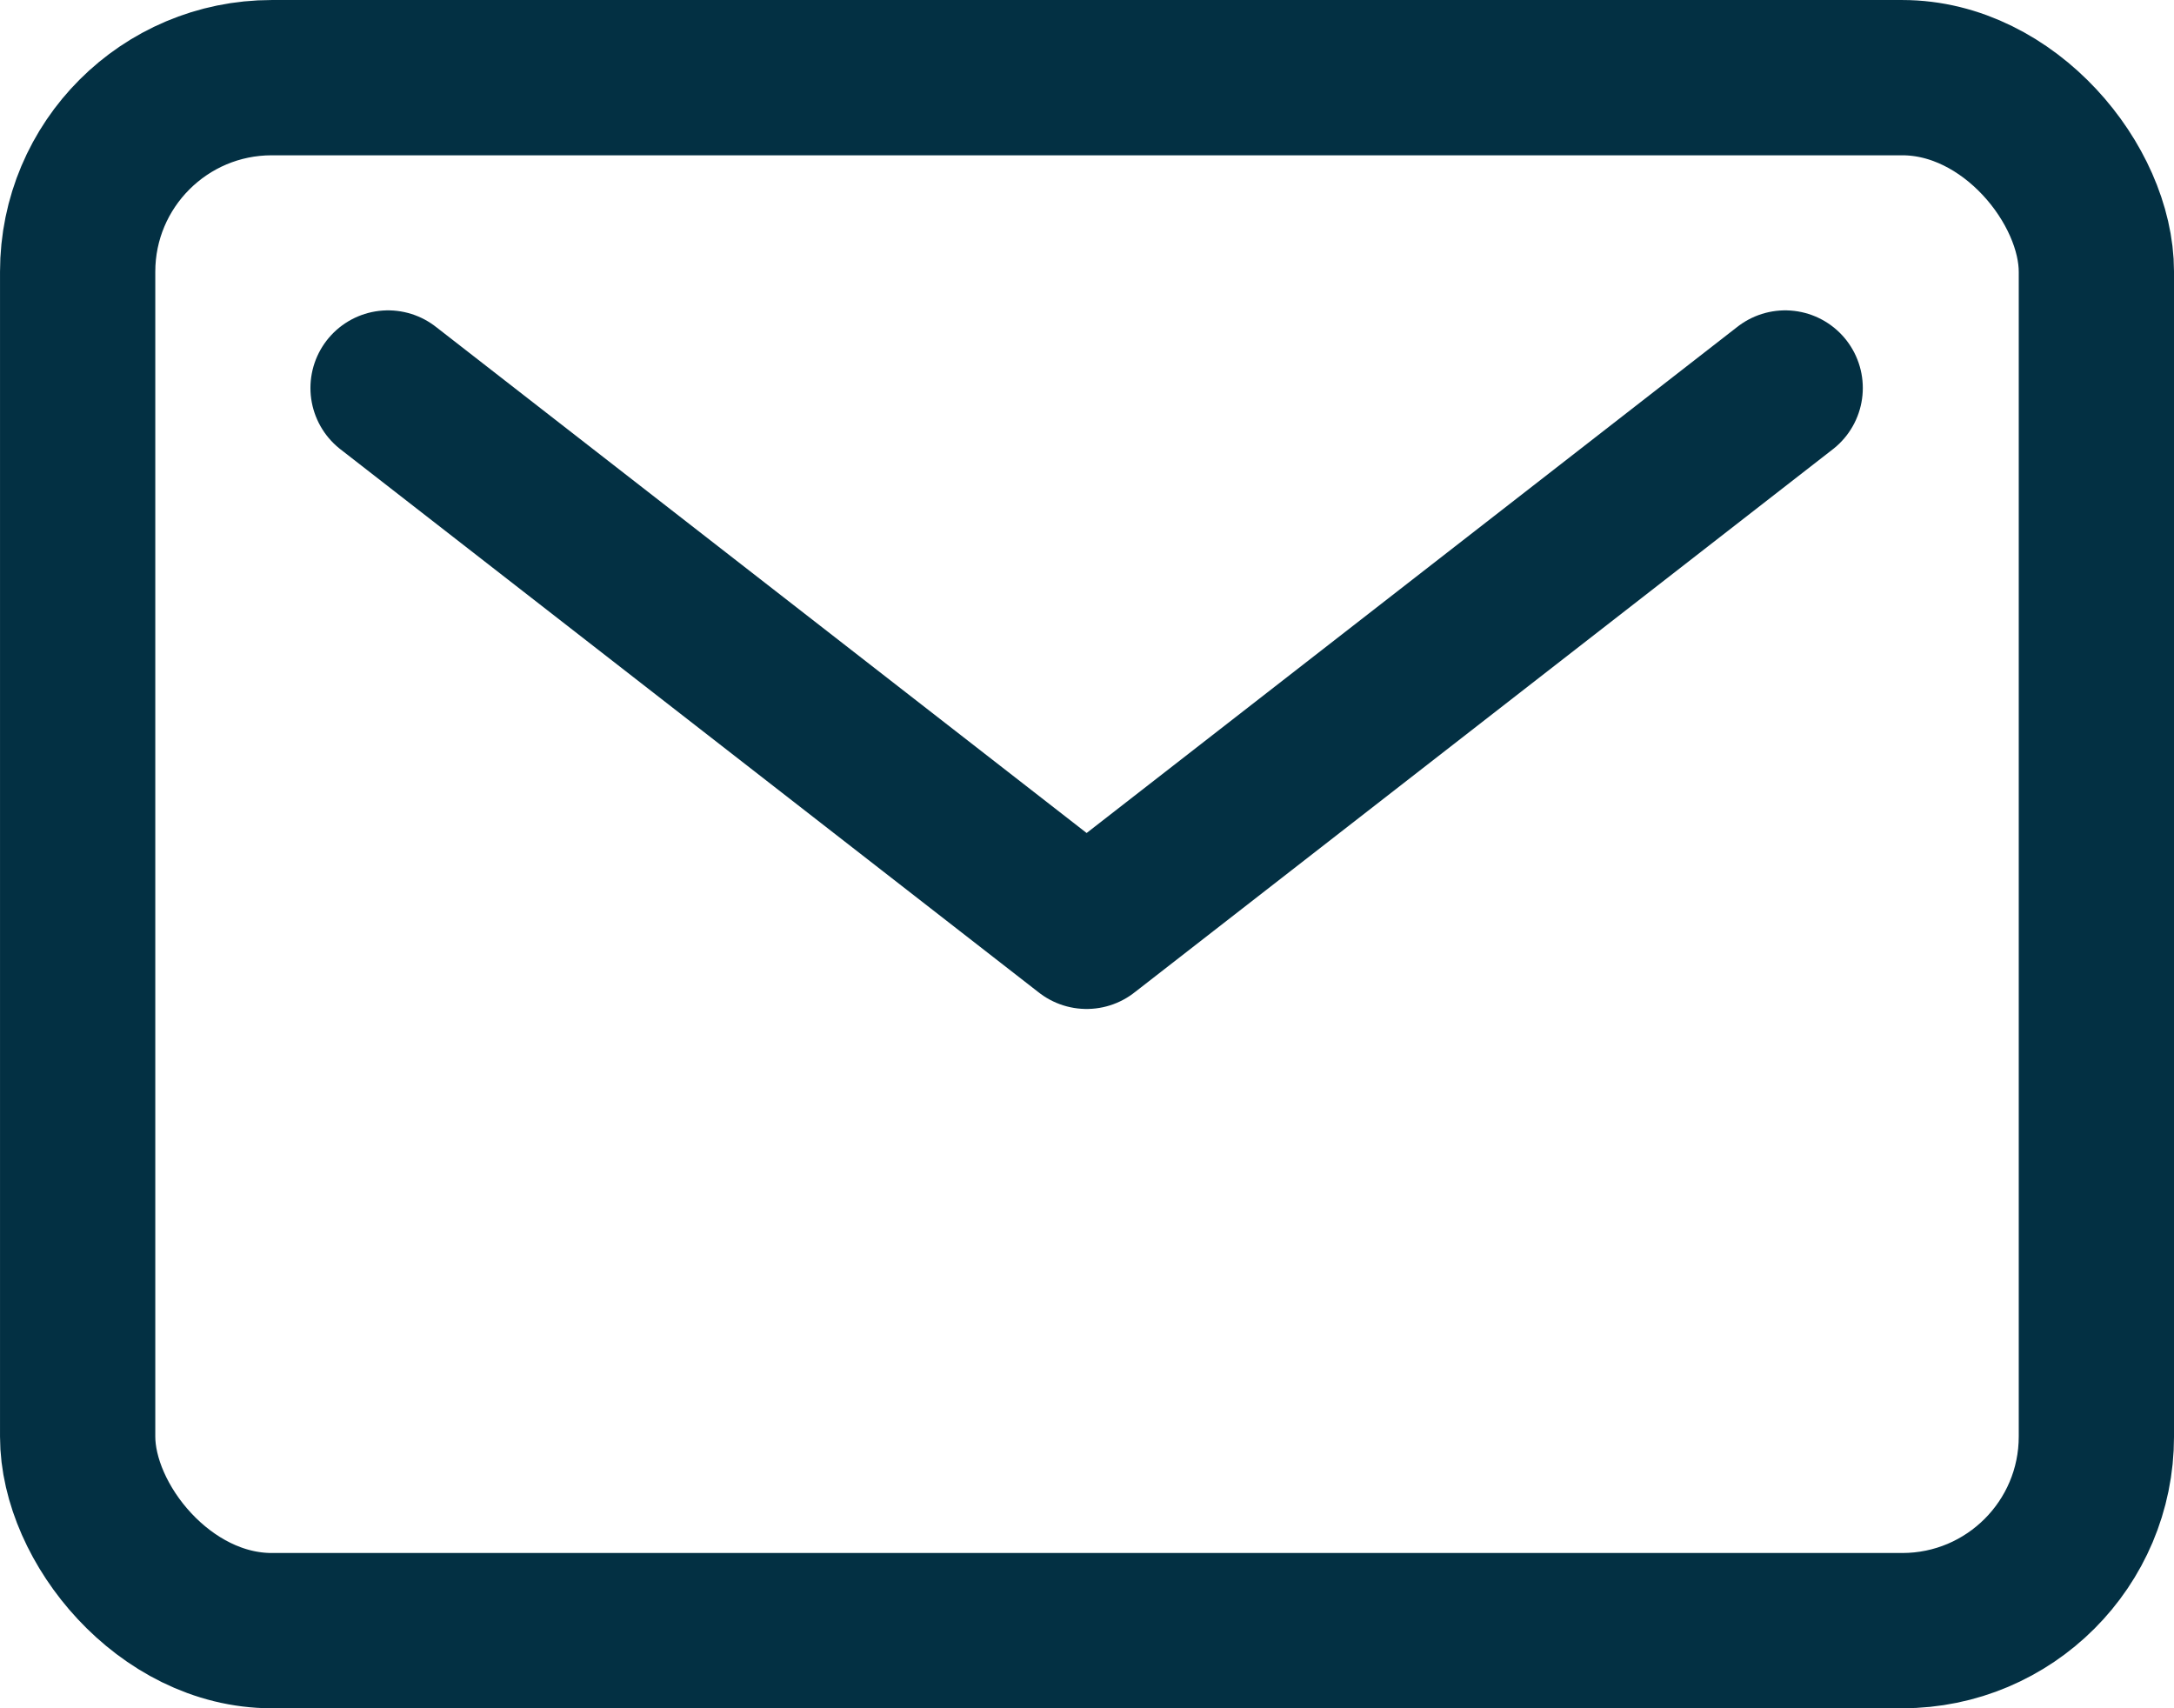
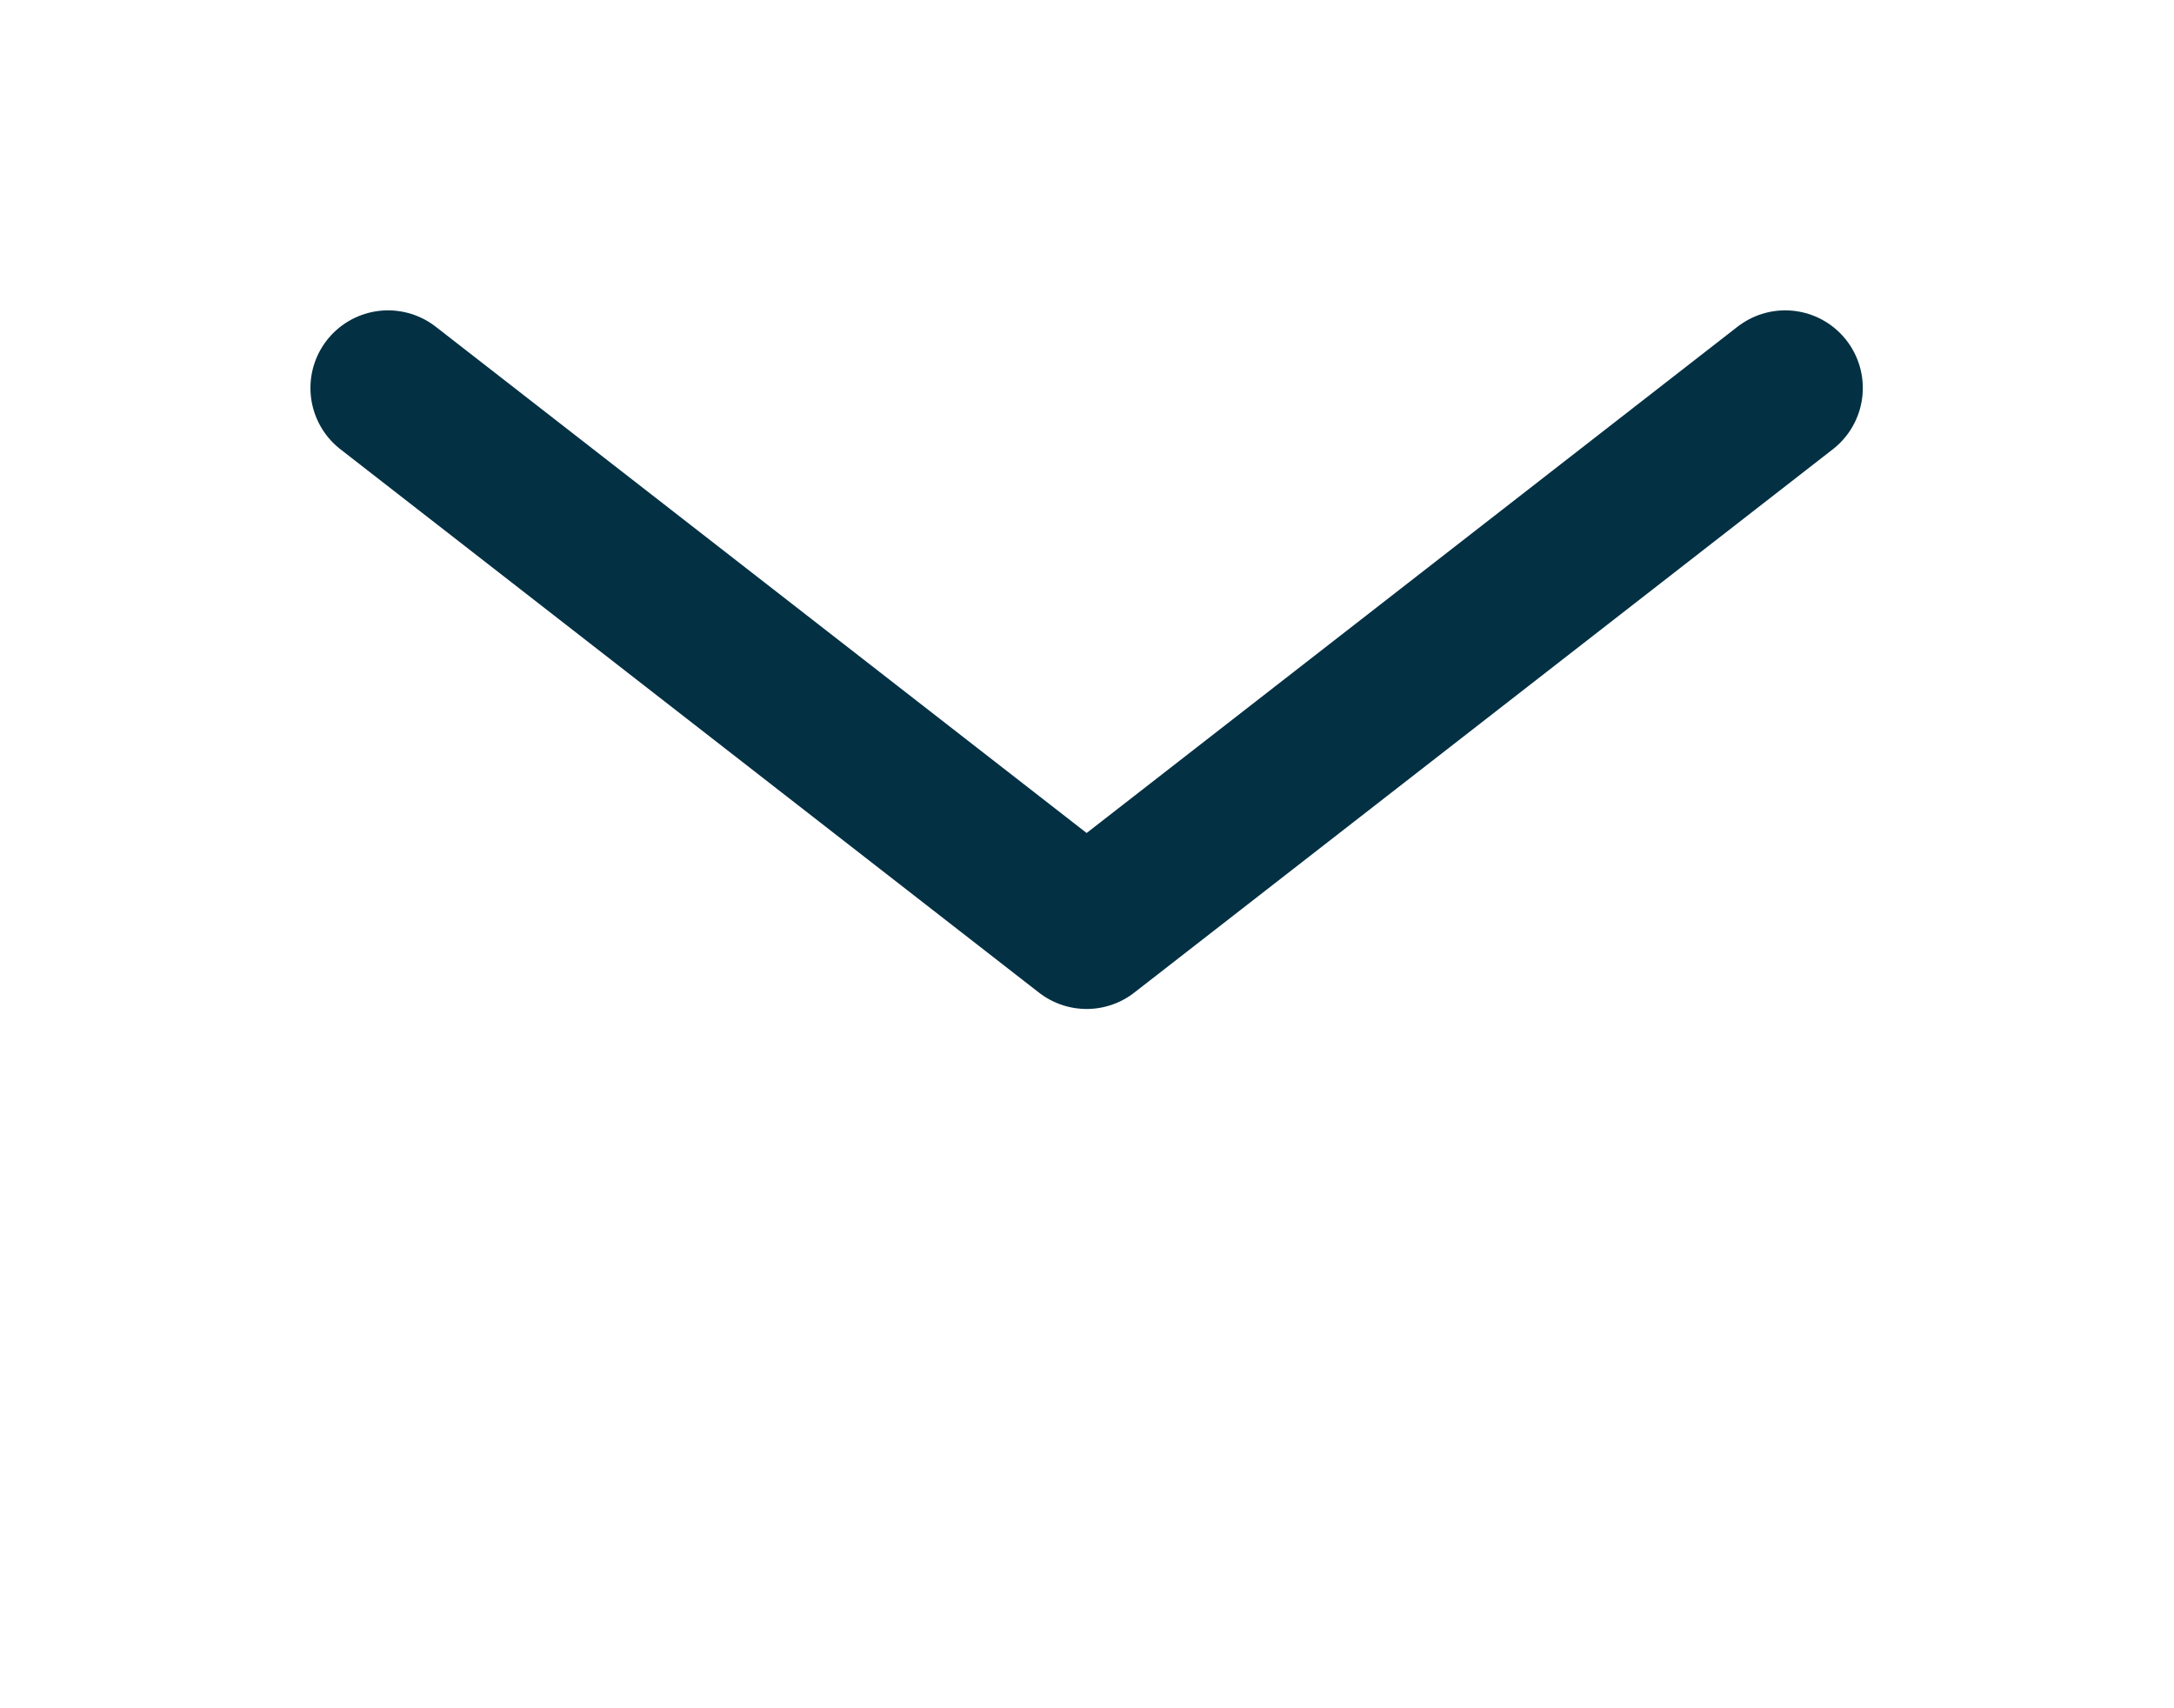
<svg xmlns="http://www.w3.org/2000/svg" xmlns:ns1="http://sodipodi.sourceforge.net/DTD/sodipodi-0.dtd" xmlns:ns2="http://www.inkscape.org/namespaces/inkscape" width="63.636" height="50" viewBox="0 0 63.636 50" version="1.1" id="svg296" ns1:docname="mail.svg" ns2:version="1.2 (dc2aedaf03, 2022-05-15)">
  <defs id="defs300" />
  <ns1:namedview id="namedview298" pagecolor="#ffffff" bordercolor="#000000" borderopacity="0.25" ns2:showpageshadow="2" ns2:pageopacity="0.0" ns2:pagecheckerboard="0" ns2:deskcolor="#d1d1d1" showgrid="false" ns2:zoom="4.4415145" ns2:cx="20.601081" ns2:cy="33.884838" ns2:window-width="1920" ns2:window-height="991" ns2:window-x="-9" ns2:window-y="-9" ns2:window-maximized="1" ns2:current-layer="svg296" />
-   <rect x="2.273" y="2.273" width="59.091" height="45.455" rx="5.682" ry="5.682" style="fill:none;stroke:#033043;stroke-width:4.545px;stroke-linecap:round;stroke-linejoin:round;stroke-opacity:1" id="rect292" />
  <polyline points="112 160 256 272 400 160" style="fill:none;stroke:#033043;stroke-width:32px;stroke-linecap:round;stroke-linejoin:round;stroke-opacity:1" id="polyline294" transform="matrix(0.142,0,0,0.142,-4.545,-11.364)" />
</svg>